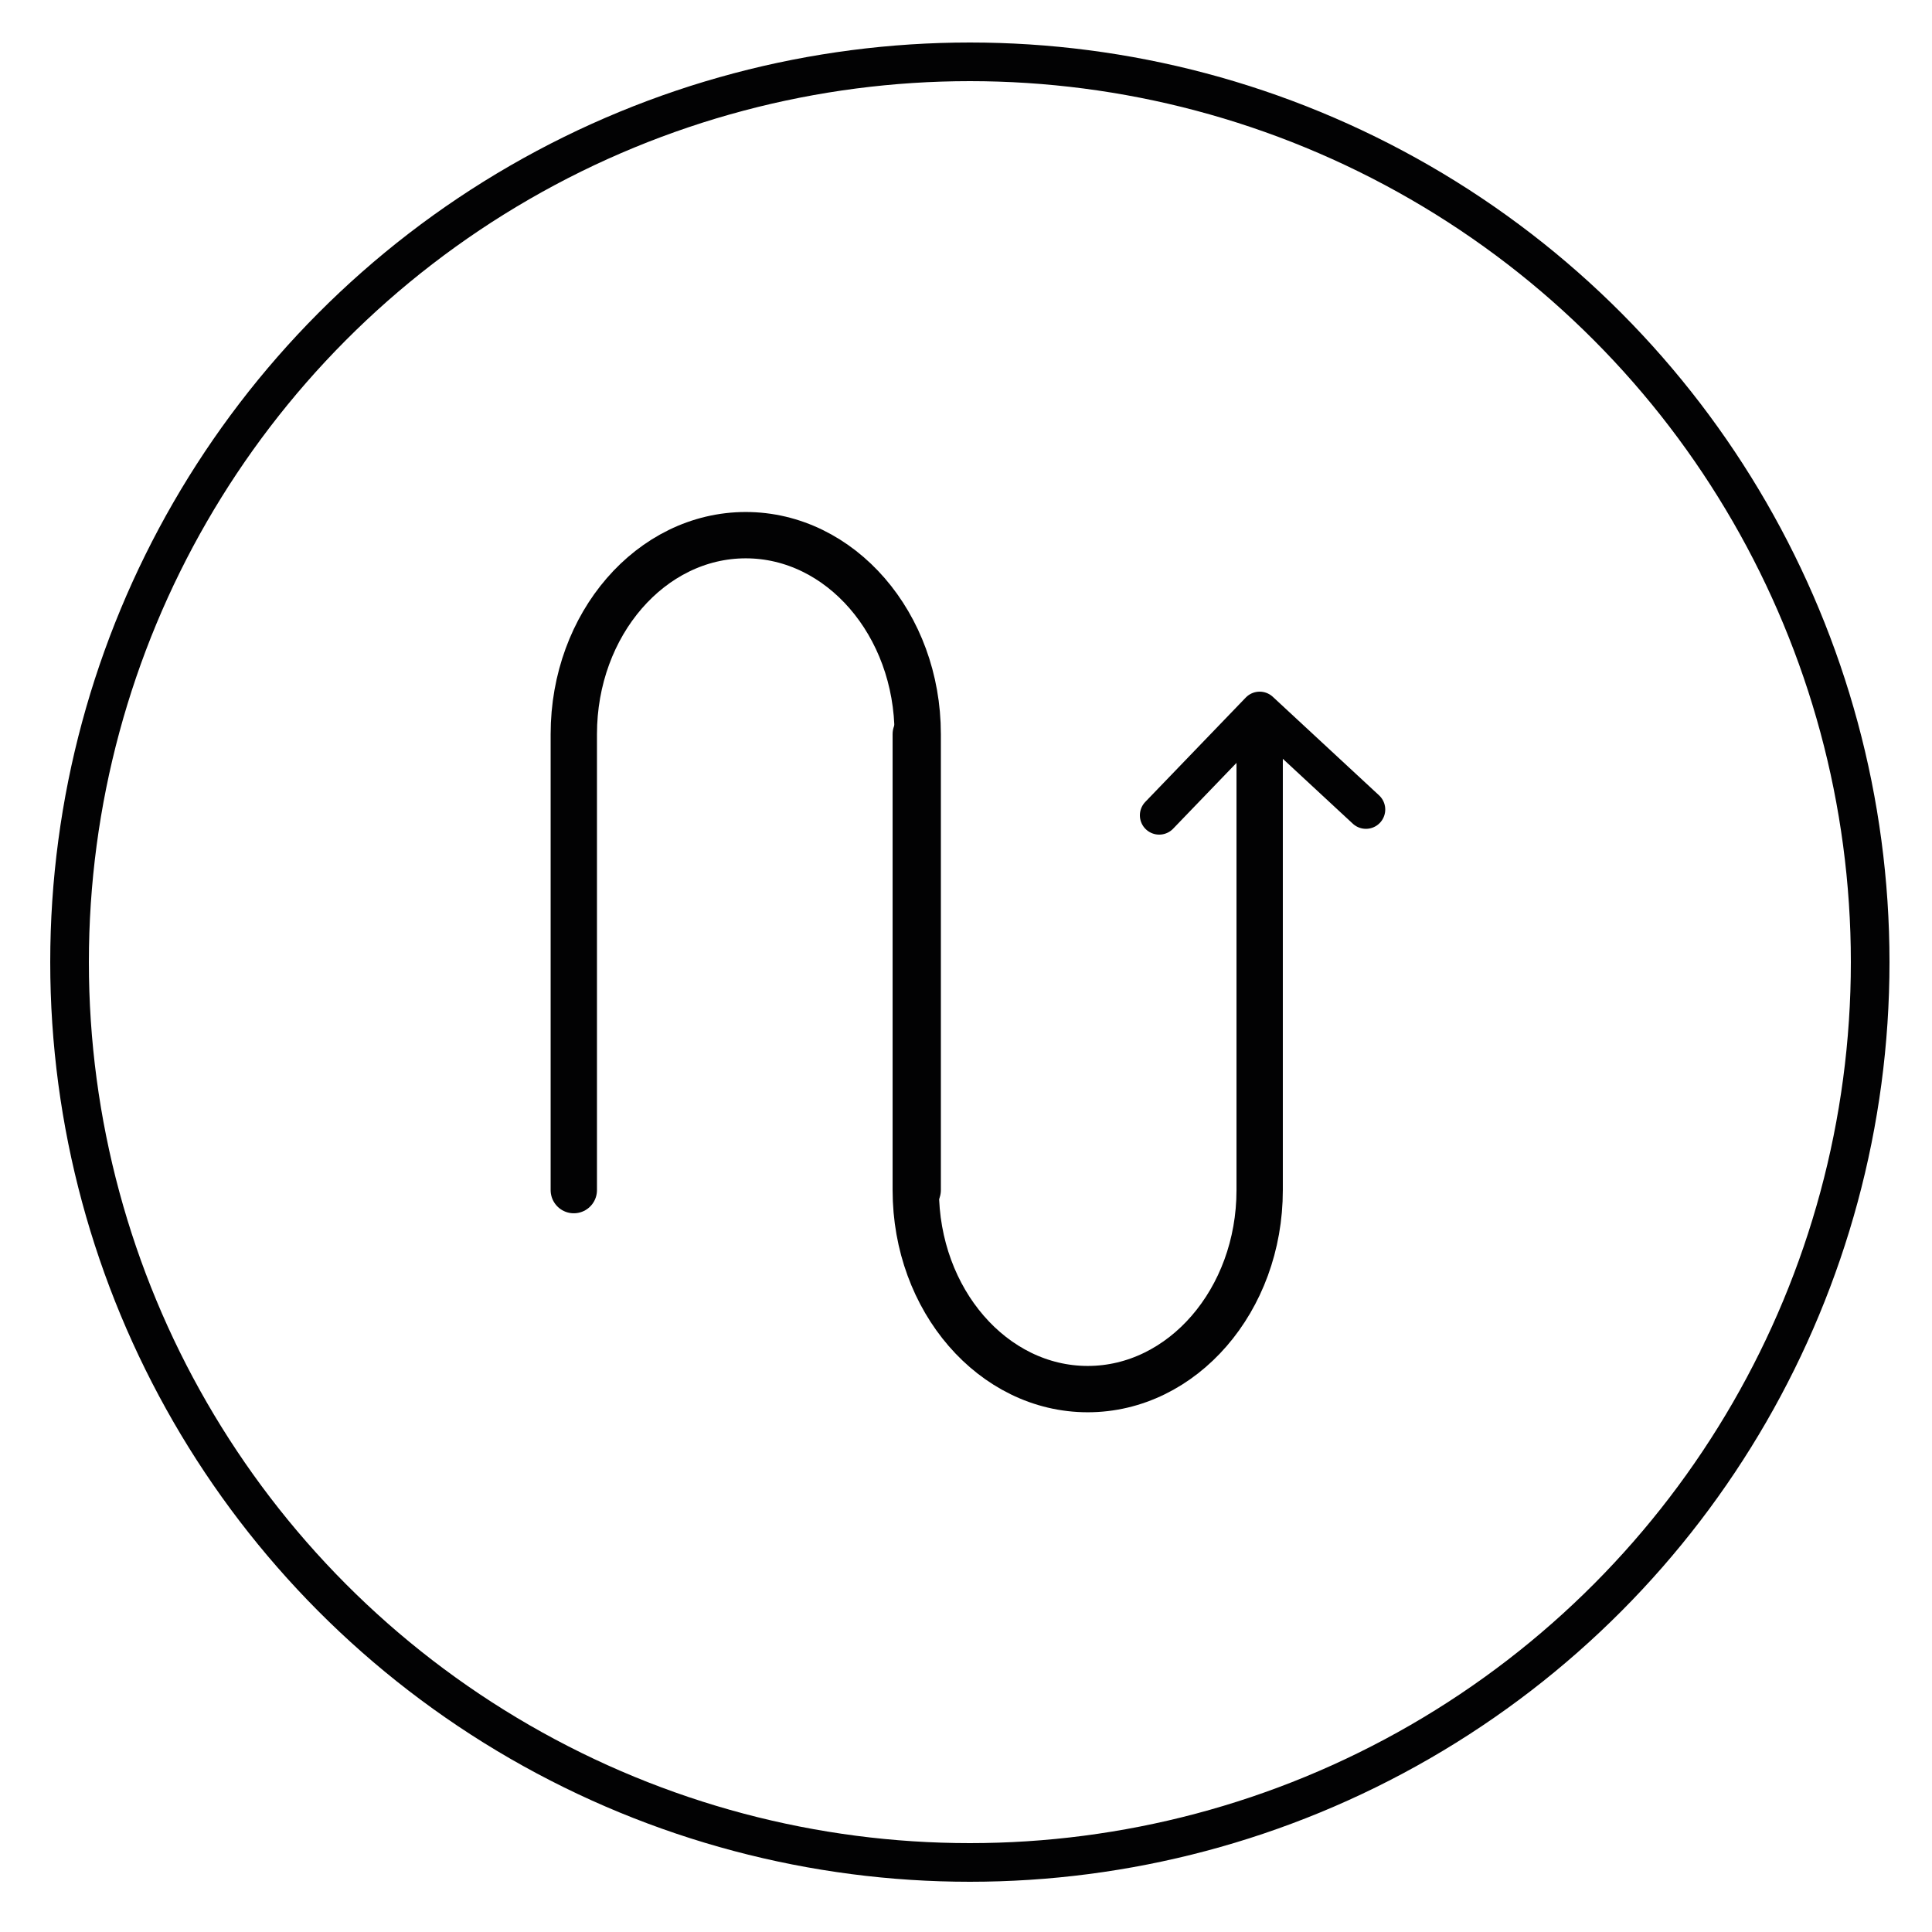
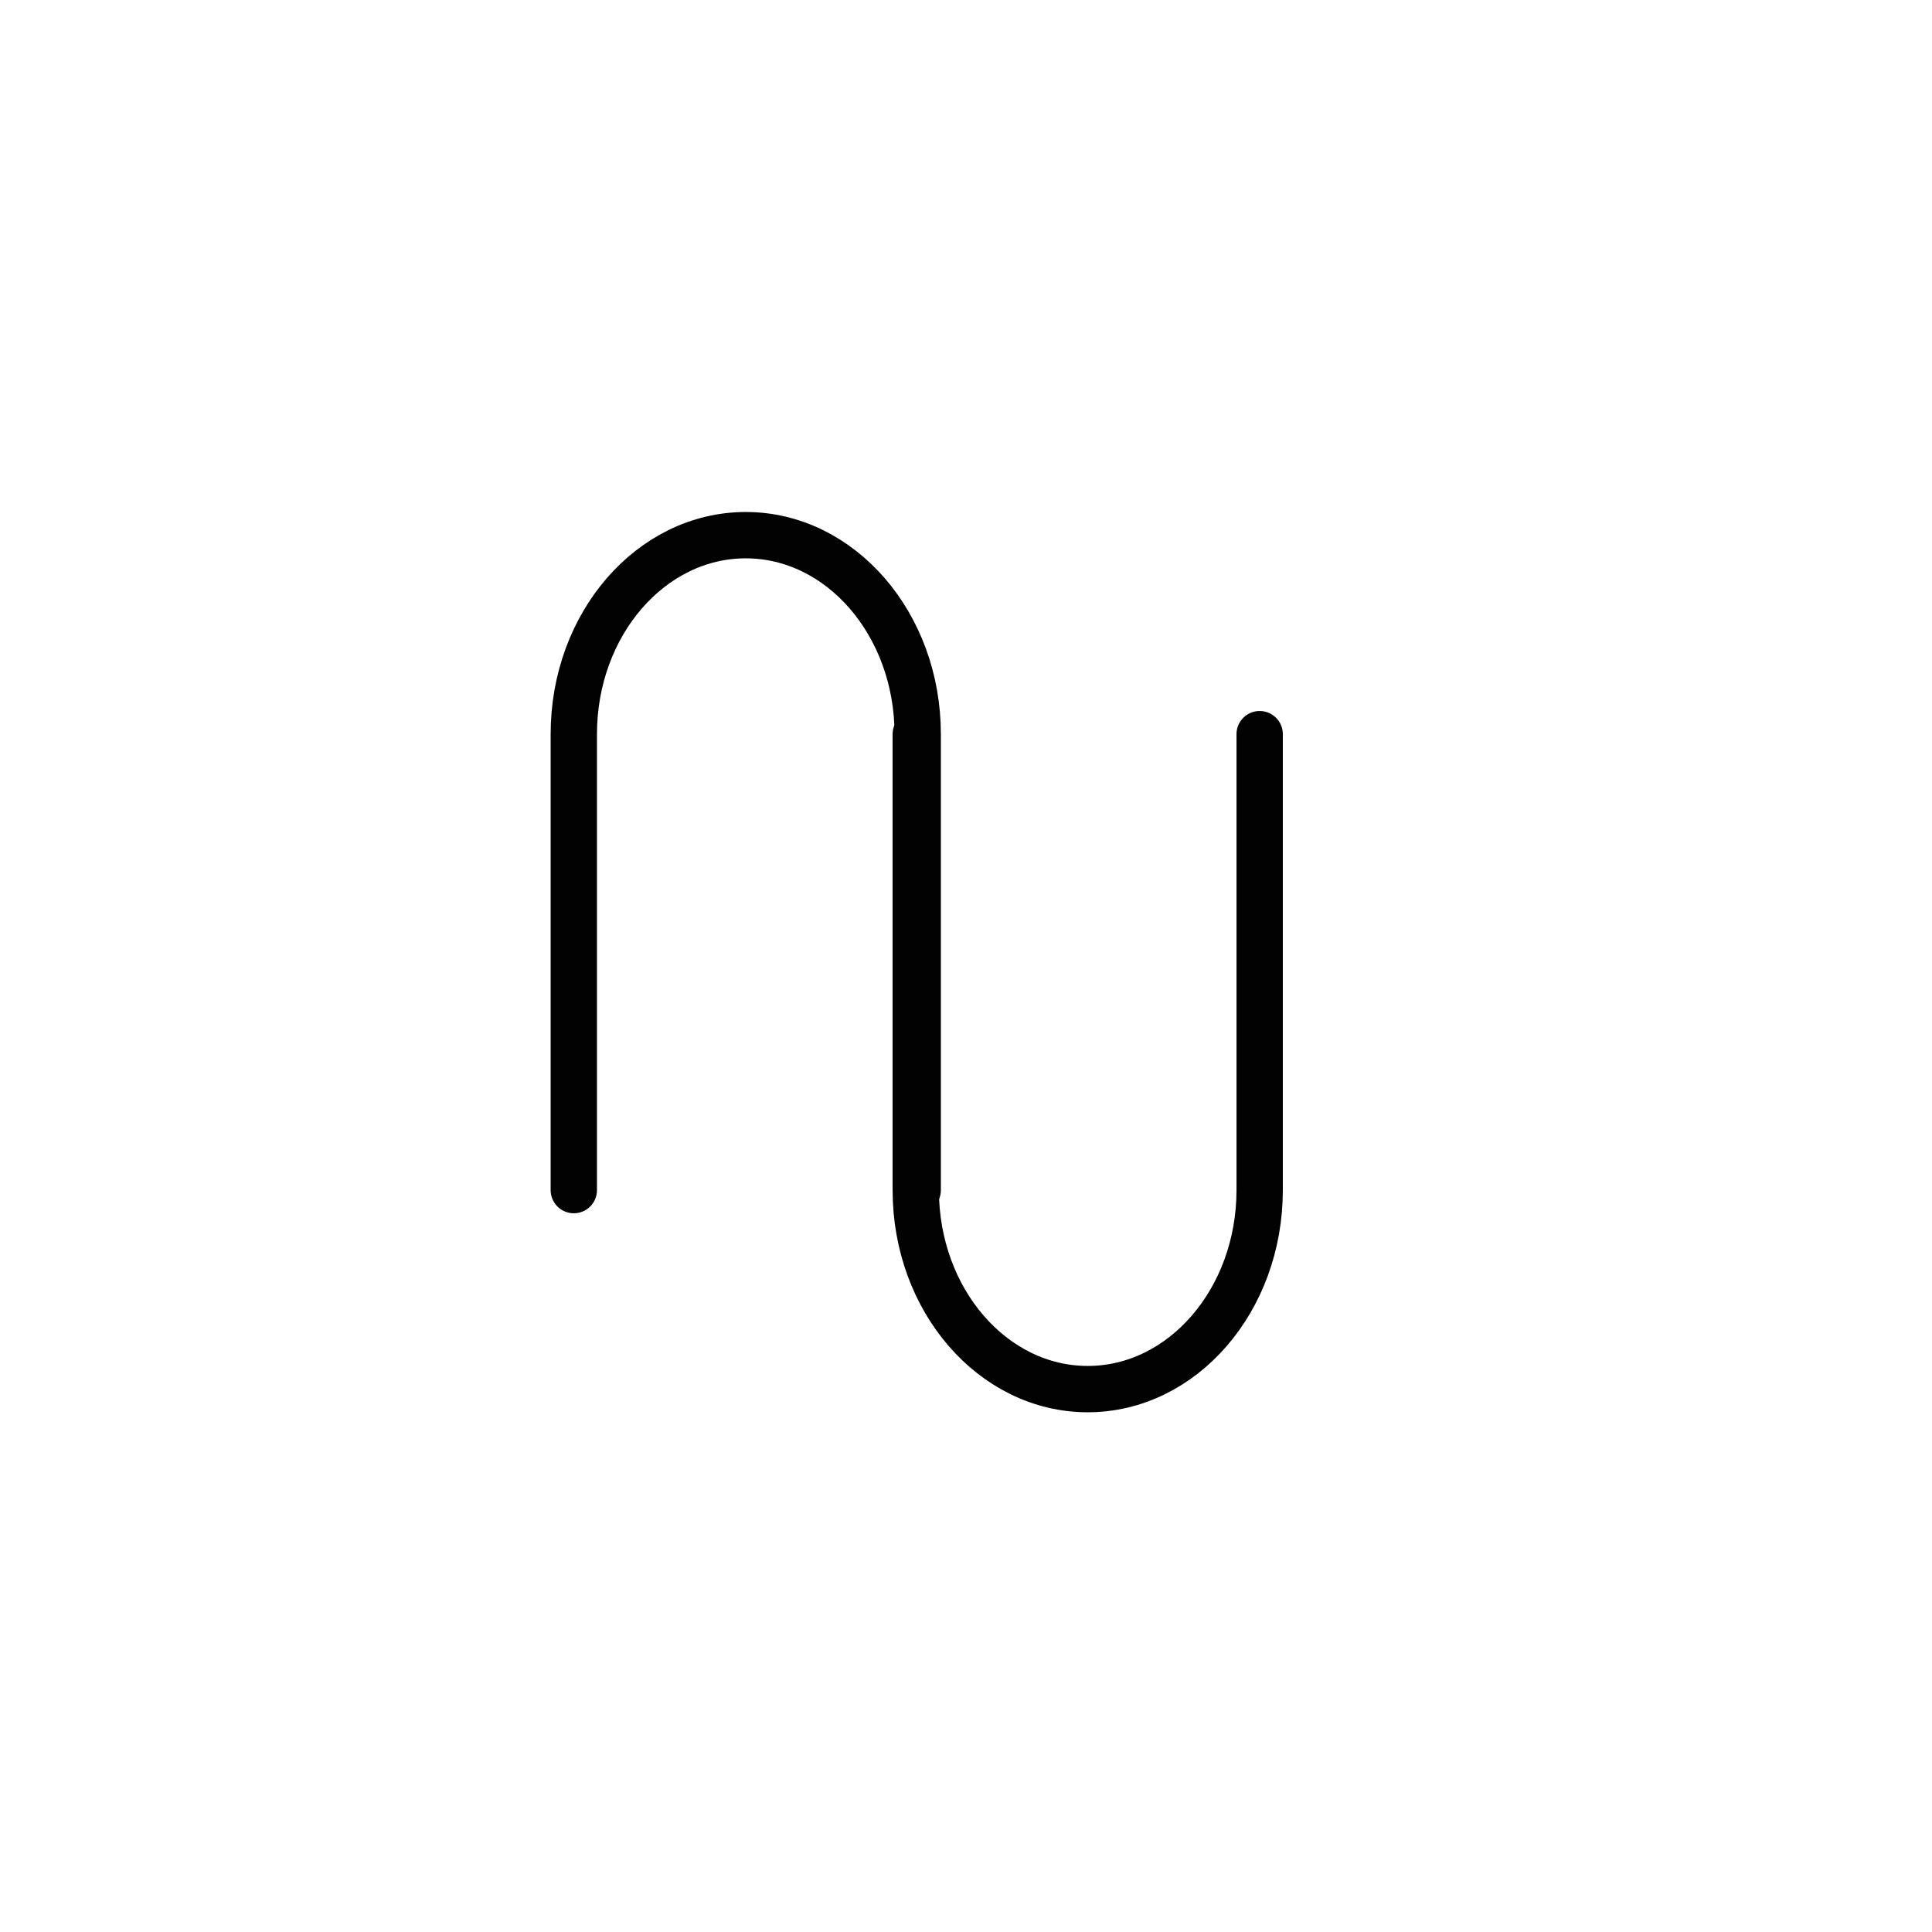
<svg xmlns="http://www.w3.org/2000/svg" xml:space="preserve" style="enable-background:new 0 0 100 100;" viewBox="0 0 100 100" y="0px" x="0px" id="Calque_1" version="1.1">
  <style type="text/css">
	.st0{fill:none;stroke:#020203;stroke-width:2.398;stroke-linecap:round;stroke-linejoin:round;}
	.st1{fill:none;stroke:#020203;stroke-width:2;stroke-linecap:round;stroke-linejoin:round;}
</style>
  <g>
    <g>
      <g>
        <path d="M29.7,61.6l0-23.6c0-5.7,4-10.3,8.9-10.3h0c4.9,0,8.9,4.6,8.9,10.3l0,23.6" class="st0" />
        <path d="M65.2,38l0,23.6c0,5.7-4,10.3-8.9,10.3h0c-4.9,0-8.9-4.6-8.9-10.3l0-23.6" class="st0" />
      </g>
-       <path d="M60,42.2l5.2-5.4l5.5,5.1" class="st1" />
    </g>
-     <circle r="46.6" cy="49.8" cx="50.2" class="st1" />
  </g>
</svg>